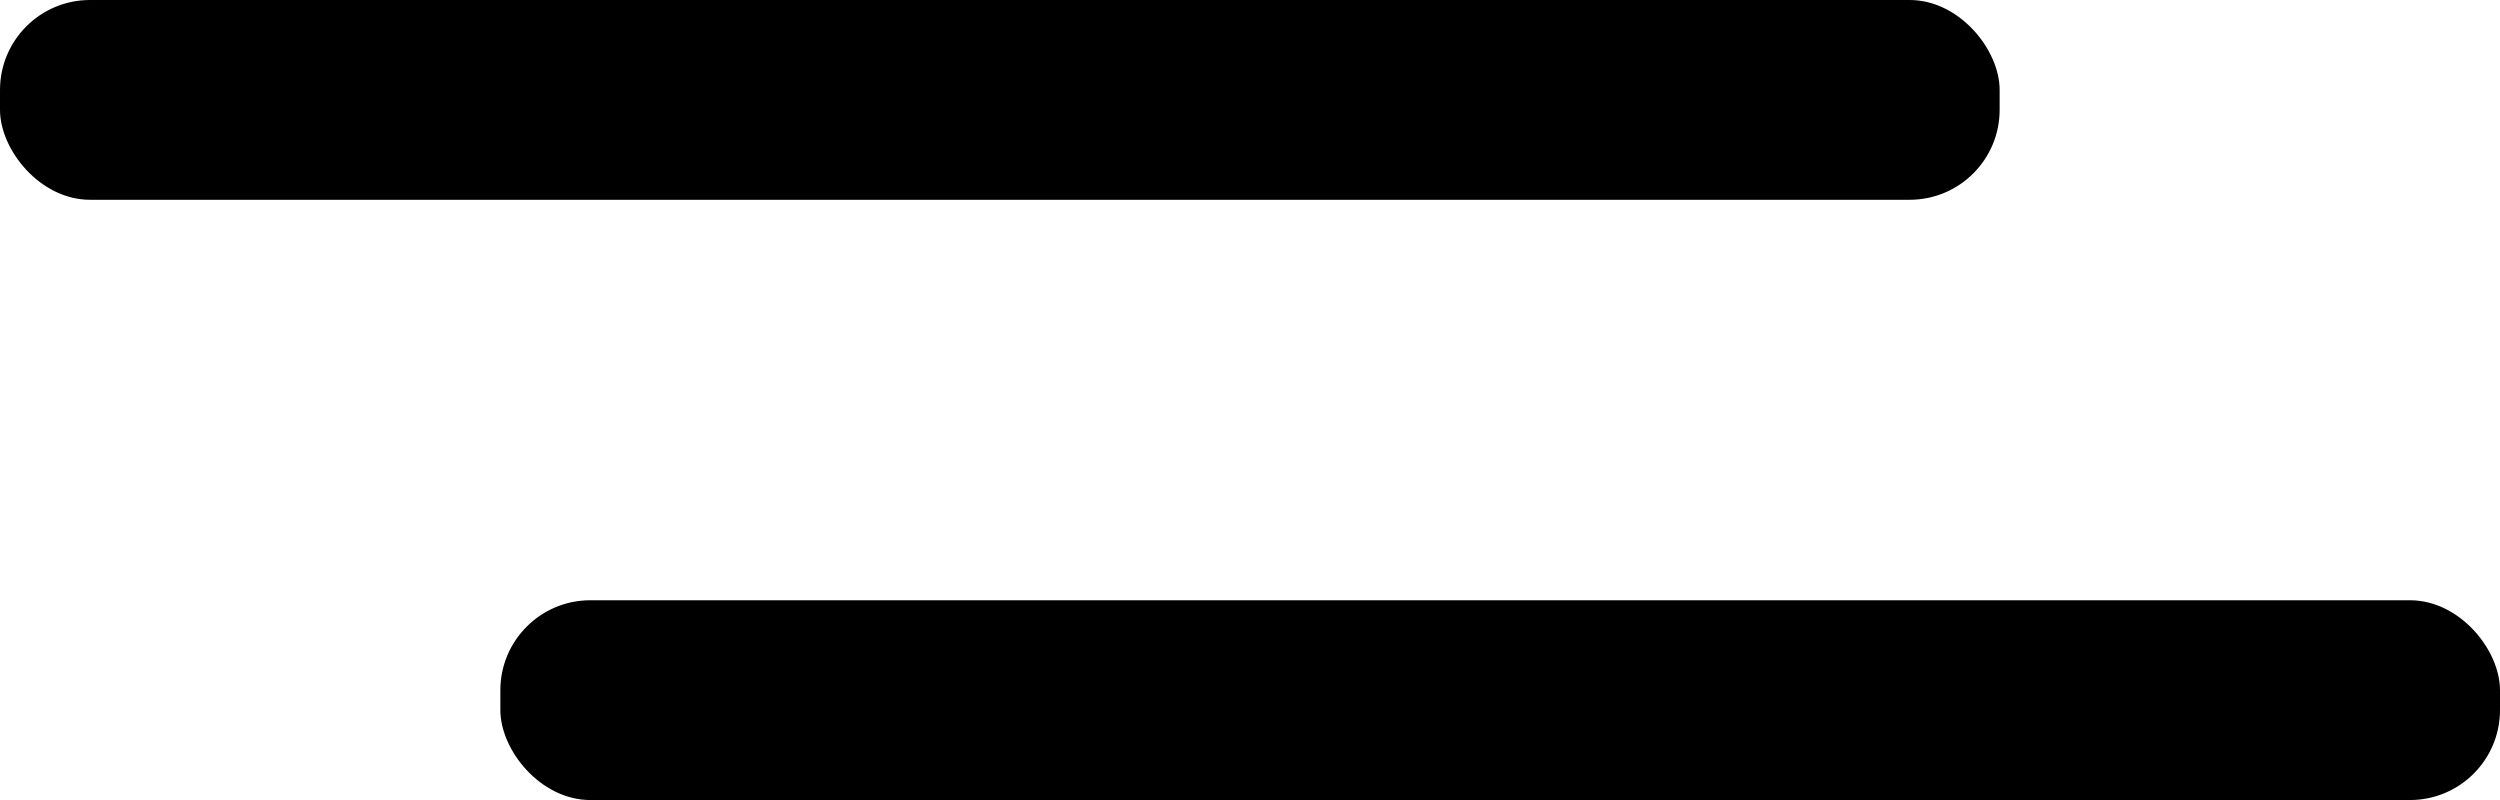
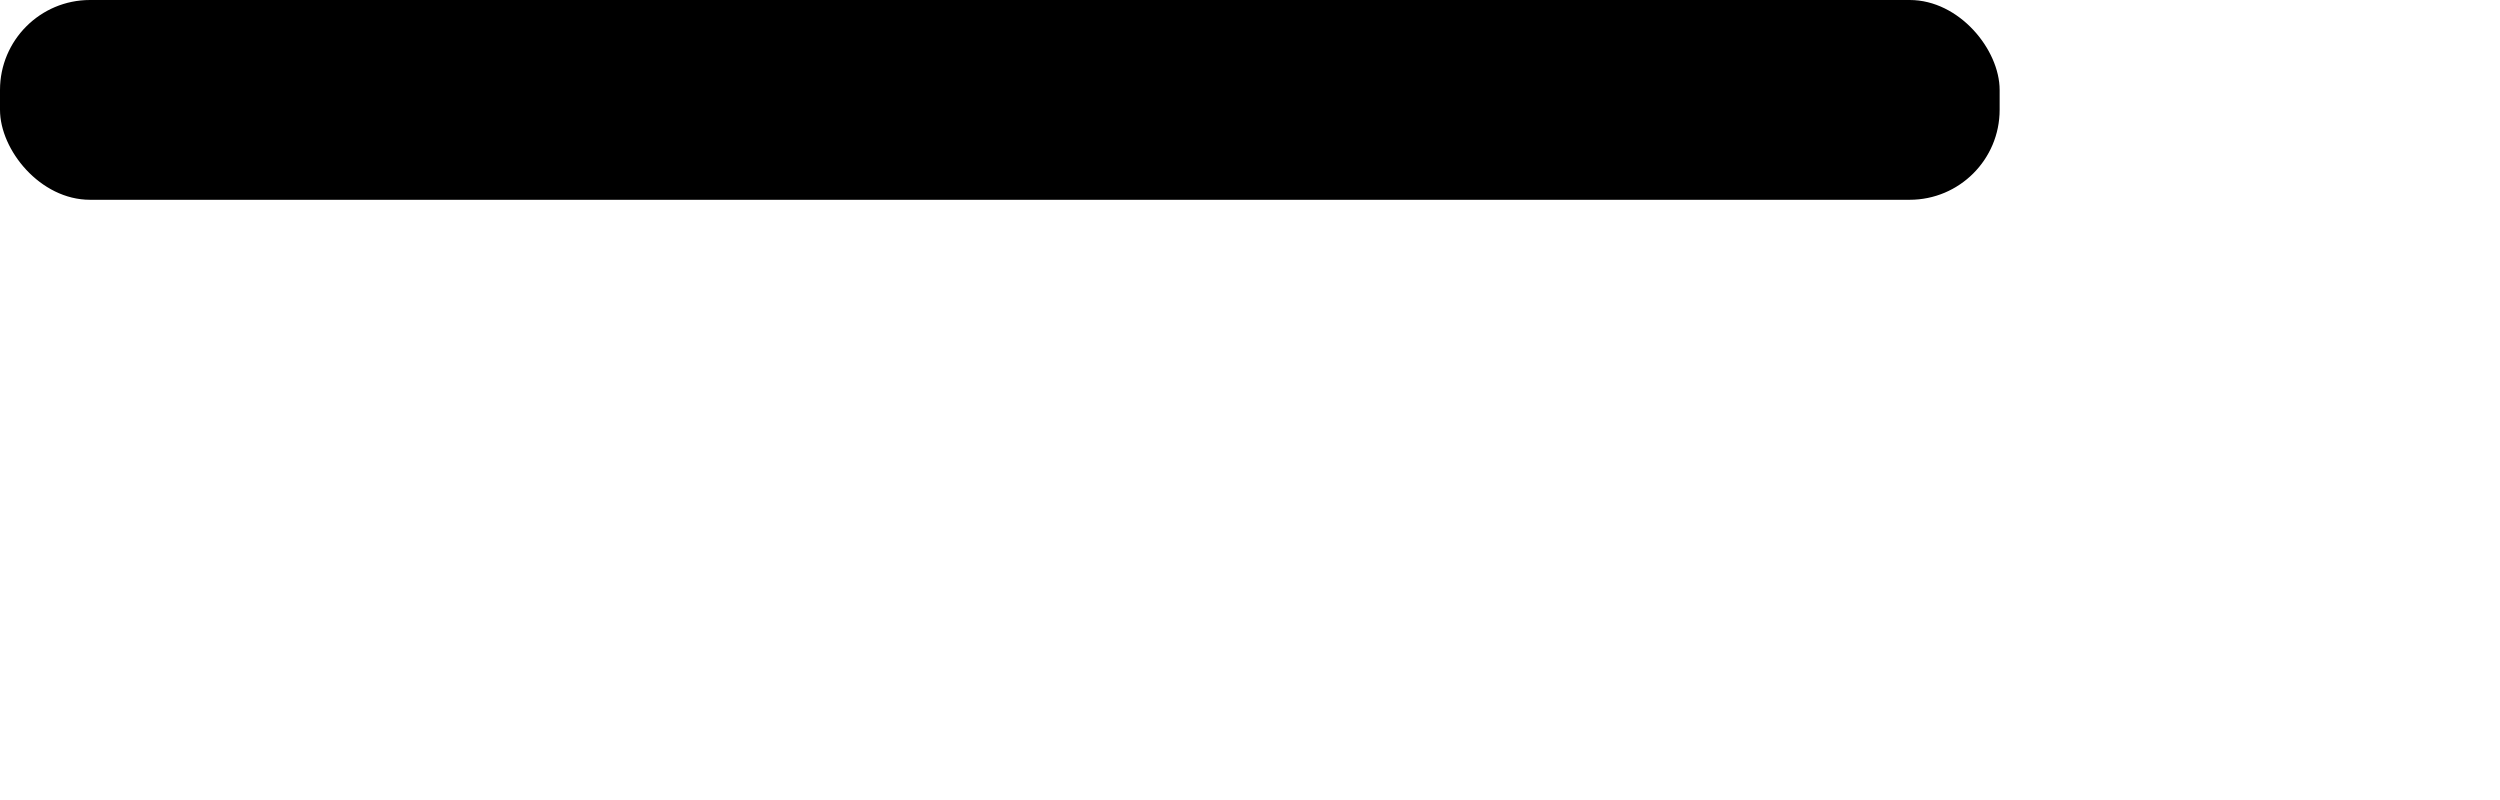
<svg xmlns="http://www.w3.org/2000/svg" id="Warstwa_1" data-name="Warstwa 1" viewBox="0 0 27.78 8.89">
  <defs>
    <style>
      .cls-1 {
        stroke-width: 0px;
      }
    </style>
  </defs>
  <rect class="cls-1" y="0" width="22.22" height="2.22" rx="1" ry="1" />
-   <rect class="cls-1" x="5.56" y="6.67" width="22.22" height="2.22" rx="1" ry="1" />
</svg>